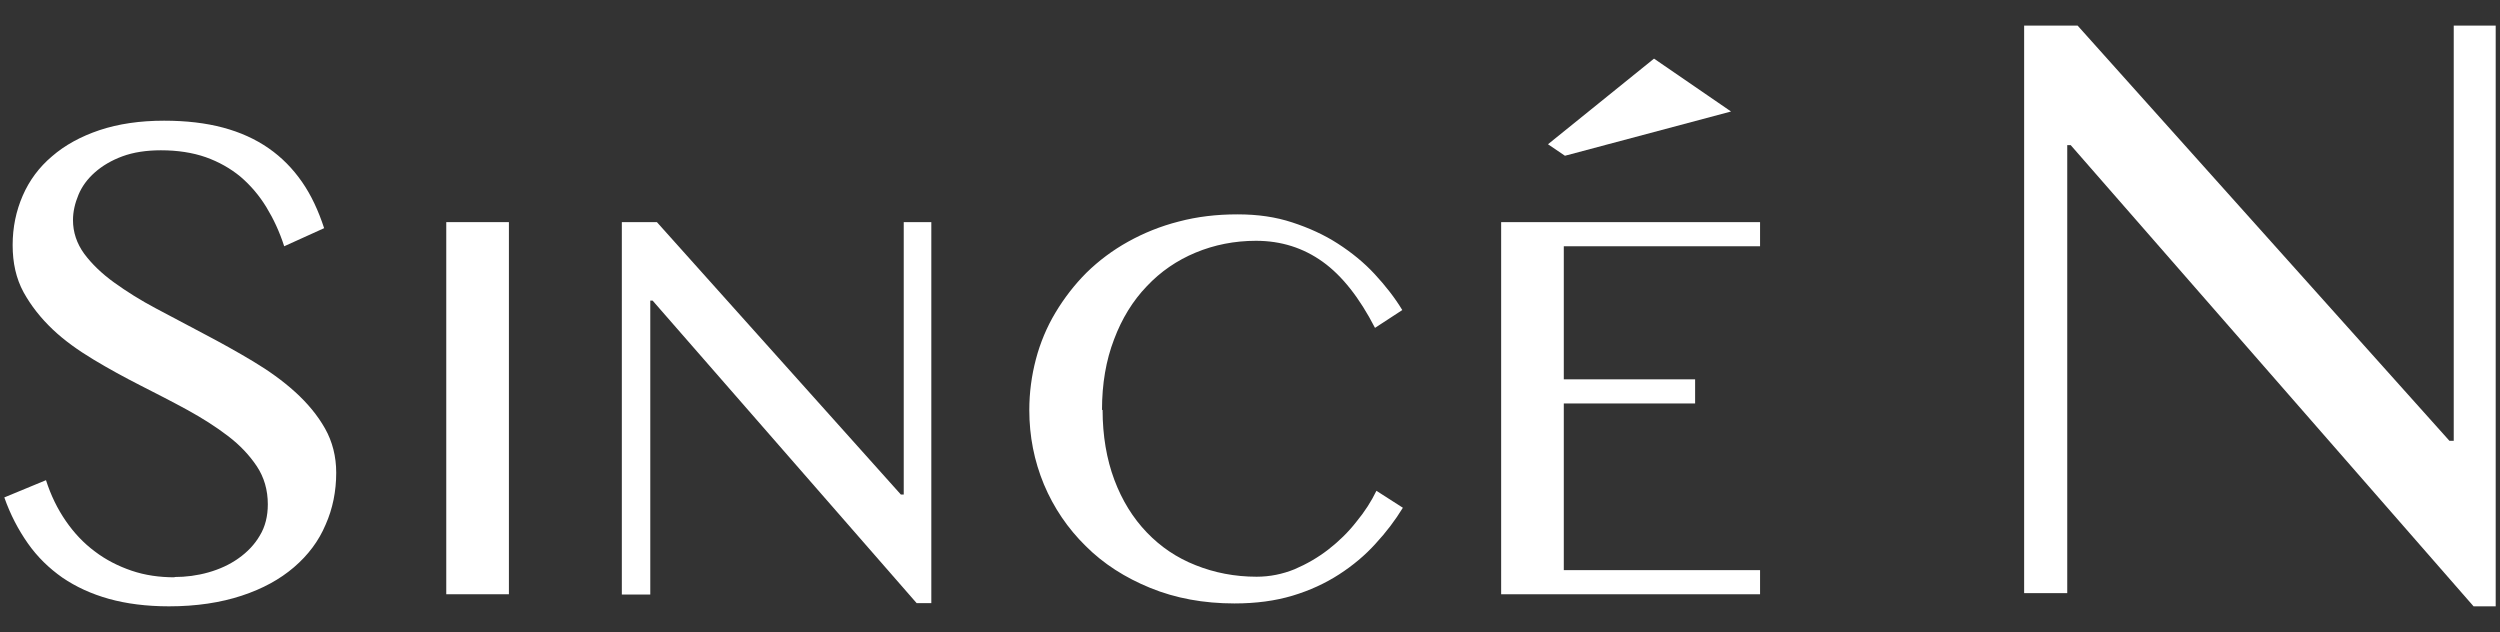
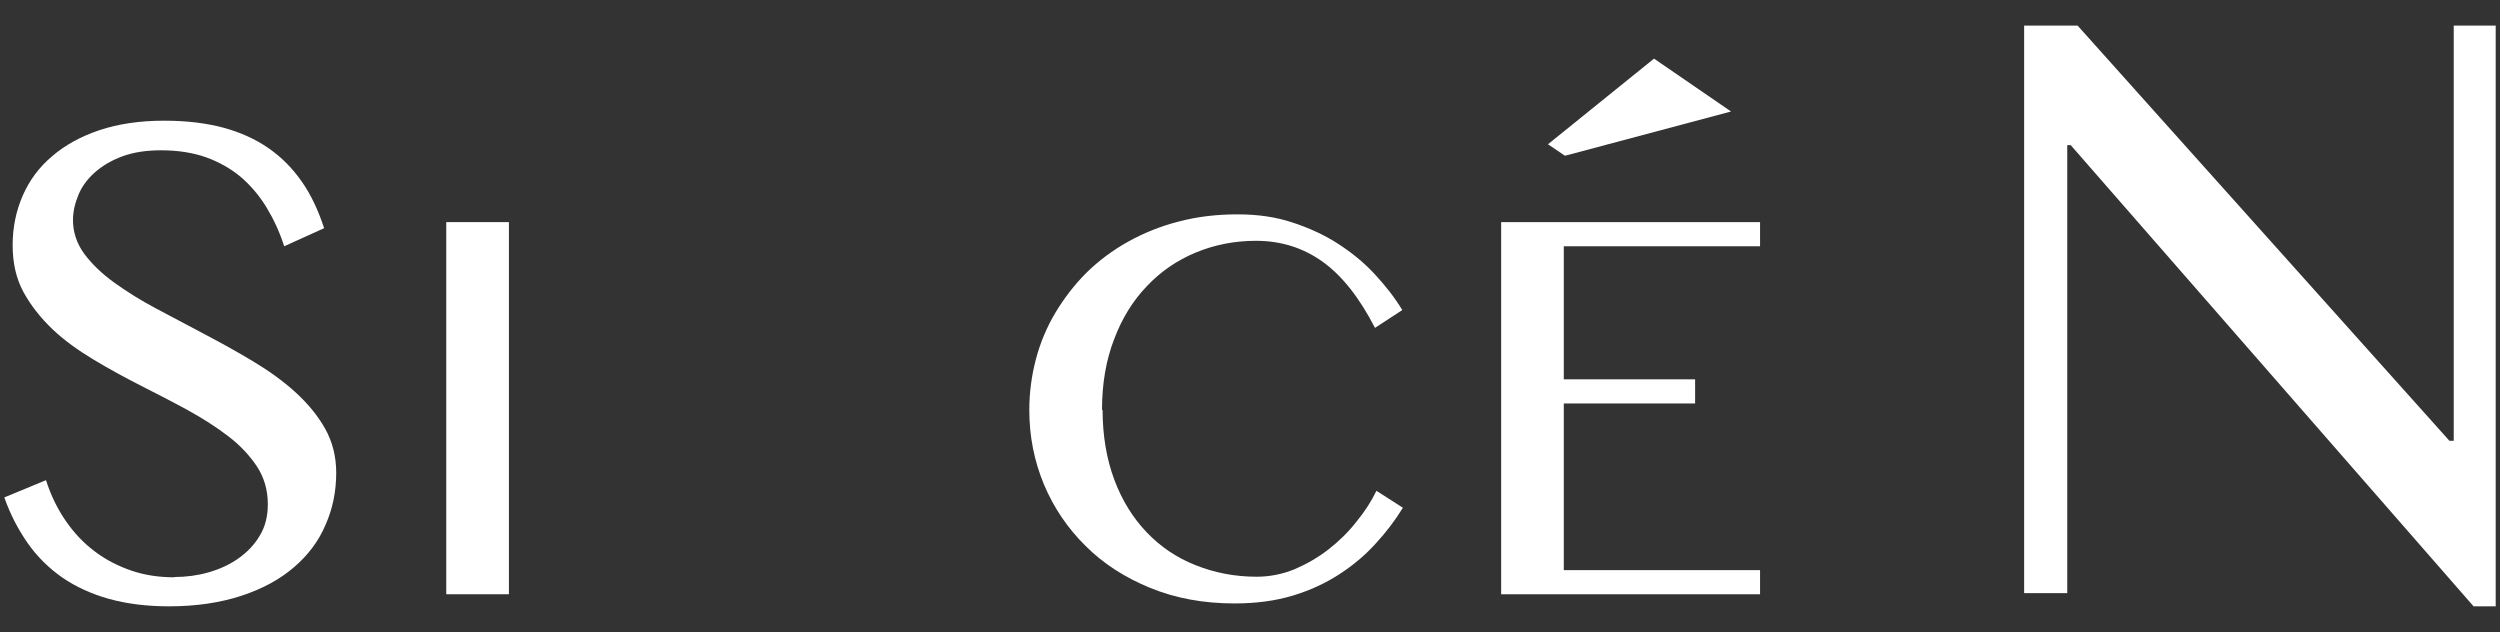
<svg xmlns="http://www.w3.org/2000/svg" id="_レイヤー_2" data-name="レイヤー 2" viewBox="0 0 87 22">
  <rect x="0" y="0" width="87" height="22" fill="#333333" stroke="none" />
  <defs>
    <style>
      .cls-1 {
        fill: #fff;
      }

      .cls-2 {
        fill: none;
      }
    </style>
  </defs>
  <g id="_背景" data-name="背景">
    <g>
      <g>
        <g>
-           <path class="cls-1" d="m60.24,3.88l-5.78,1.54-.59-.4,3.69-2.98,2.68,1.84Z" />
+           <path class="cls-1" d="m60.24,3.88l-5.78,1.54-.59-.4,3.69-2.98,2.68,1.84" />
          <g>
            <path class="cls-1" d="m6.07,20.08c.4,0,.79-.05,1.18-.16s.74-.27,1.05-.49c.31-.22.56-.48.74-.79.19-.31.28-.68.28-1.09,0-.5-.13-.94-.38-1.32-.26-.39-.59-.74-1.01-1.06s-.89-.62-1.42-.91-1.08-.57-1.63-.85-1.1-.58-1.63-.9-1.01-.66-1.42-1.05c-.41-.39-.75-.82-1.01-1.29-.26-.48-.38-1.02-.38-1.64s.12-1.19.35-1.72.57-.99,1.02-1.37c.45-.39,1-.69,1.65-.91.66-.22,1.41-.33,2.25-.33.77,0,1.45.08,2.05.24s1.13.4,1.59.72c.46.32.84.71,1.16,1.17s.57,1,.77,1.61l-1.39.63c-.16-.5-.37-.95-.62-1.36-.25-.41-.55-.76-.9-1.06-.35-.29-.76-.52-1.21-.68-.46-.16-.98-.24-1.56-.24-.51,0-.96.07-1.34.21-.38.14-.7.33-.96.56-.26.23-.45.49-.57.78s-.19.58-.19.88c0,.42.13.81.39,1.17.26.35.61.69,1.04,1s.92.62,1.47.91,1.11.59,1.68.89c.57.3,1.13.61,1.68.94.55.33,1.04.68,1.47,1.07.43.39.78.81,1.04,1.27.26.46.39.98.39,1.54,0,.64-.12,1.25-.37,1.81-.24.57-.61,1.06-1.1,1.48-.49.42-1.09.75-1.82.99s-1.57.37-2.53.37c-.78,0-1.48-.09-2.09-.26-.61-.17-1.15-.42-1.62-.74-.47-.33-.87-.72-1.2-1.19-.33-.47-.61-1-.82-1.6l1.45-.6c.17.53.4,1,.69,1.42s.62.77,1.01,1.06c.38.29.81.51,1.28.67.47.16.97.23,1.5.23Z" />
            <path class="cls-1" d="m15.53,7.73h2.18v12.95h-2.18V7.73Z" />
-             <path class="cls-1" d="m21.64,7.73h1.22l8.49,9.48h.1V7.73h.96v13.26h-.51l-9.19-10.53h-.08v10.23h-.99V7.73Z" />
            <path class="cls-1" d="m38.37,14.26c0,.9.14,1.72.41,2.44.27.72.65,1.33,1.13,1.83.48.5,1.04.88,1.7,1.14.65.26,1.36.4,2.12.4.46,0,.9-.09,1.32-.26.42-.18.82-.41,1.18-.69.36-.28.69-.6.97-.96.29-.35.52-.71.7-1.08l.92.59c-.27.44-.58.85-.95,1.25-.36.4-.79.76-1.27,1.07-.48.31-1.02.56-1.62.74-.6.18-1.27.27-2.02.27-1.07,0-2.05-.18-2.93-.54-.88-.36-1.63-.84-2.25-1.46-.62-.61-1.11-1.33-1.45-2.14-.34-.82-.51-1.68-.51-2.59,0-.61.08-1.2.23-1.77s.38-1.12.68-1.62c.3-.5.66-.97,1.08-1.39.43-.42.91-.78,1.45-1.08s1.13-.54,1.76-.7c.64-.17,1.32-.25,2.04-.25s1.33.09,1.91.28,1.11.43,1.59.74c.48.31.91.66,1.28,1.06.37.4.7.82.96,1.25l-.95.62c-.54-1.05-1.15-1.82-1.82-2.3-.67-.48-1.44-.73-2.32-.73-.75,0-1.45.14-2.1.41-.65.27-1.22.66-1.7,1.17-.49.51-.87,1.13-1.14,1.85-.28.73-.42,1.54-.42,2.46Z" />
            <path class="cls-1" d="m61.25,7.73v.84h-6.83v4.63h4.57v.84h-4.57v5.8h6.83v.84h-9.01V7.73h9.01Z" />
          </g>
        </g>
        <polygon class="cls-1" points="70.44 .89 72.3 .89 85.24 15.34 85.39 15.34 85.39 .89 86.85 .89 86.85 21.1 86.08 21.1 72.06 5.05 71.94 5.05 71.94 20.64 70.44 20.64 70.44 .89" />
      </g>
      <rect class="cls-2" width="87" height="22" />
    </g>
  </g>
</svg>